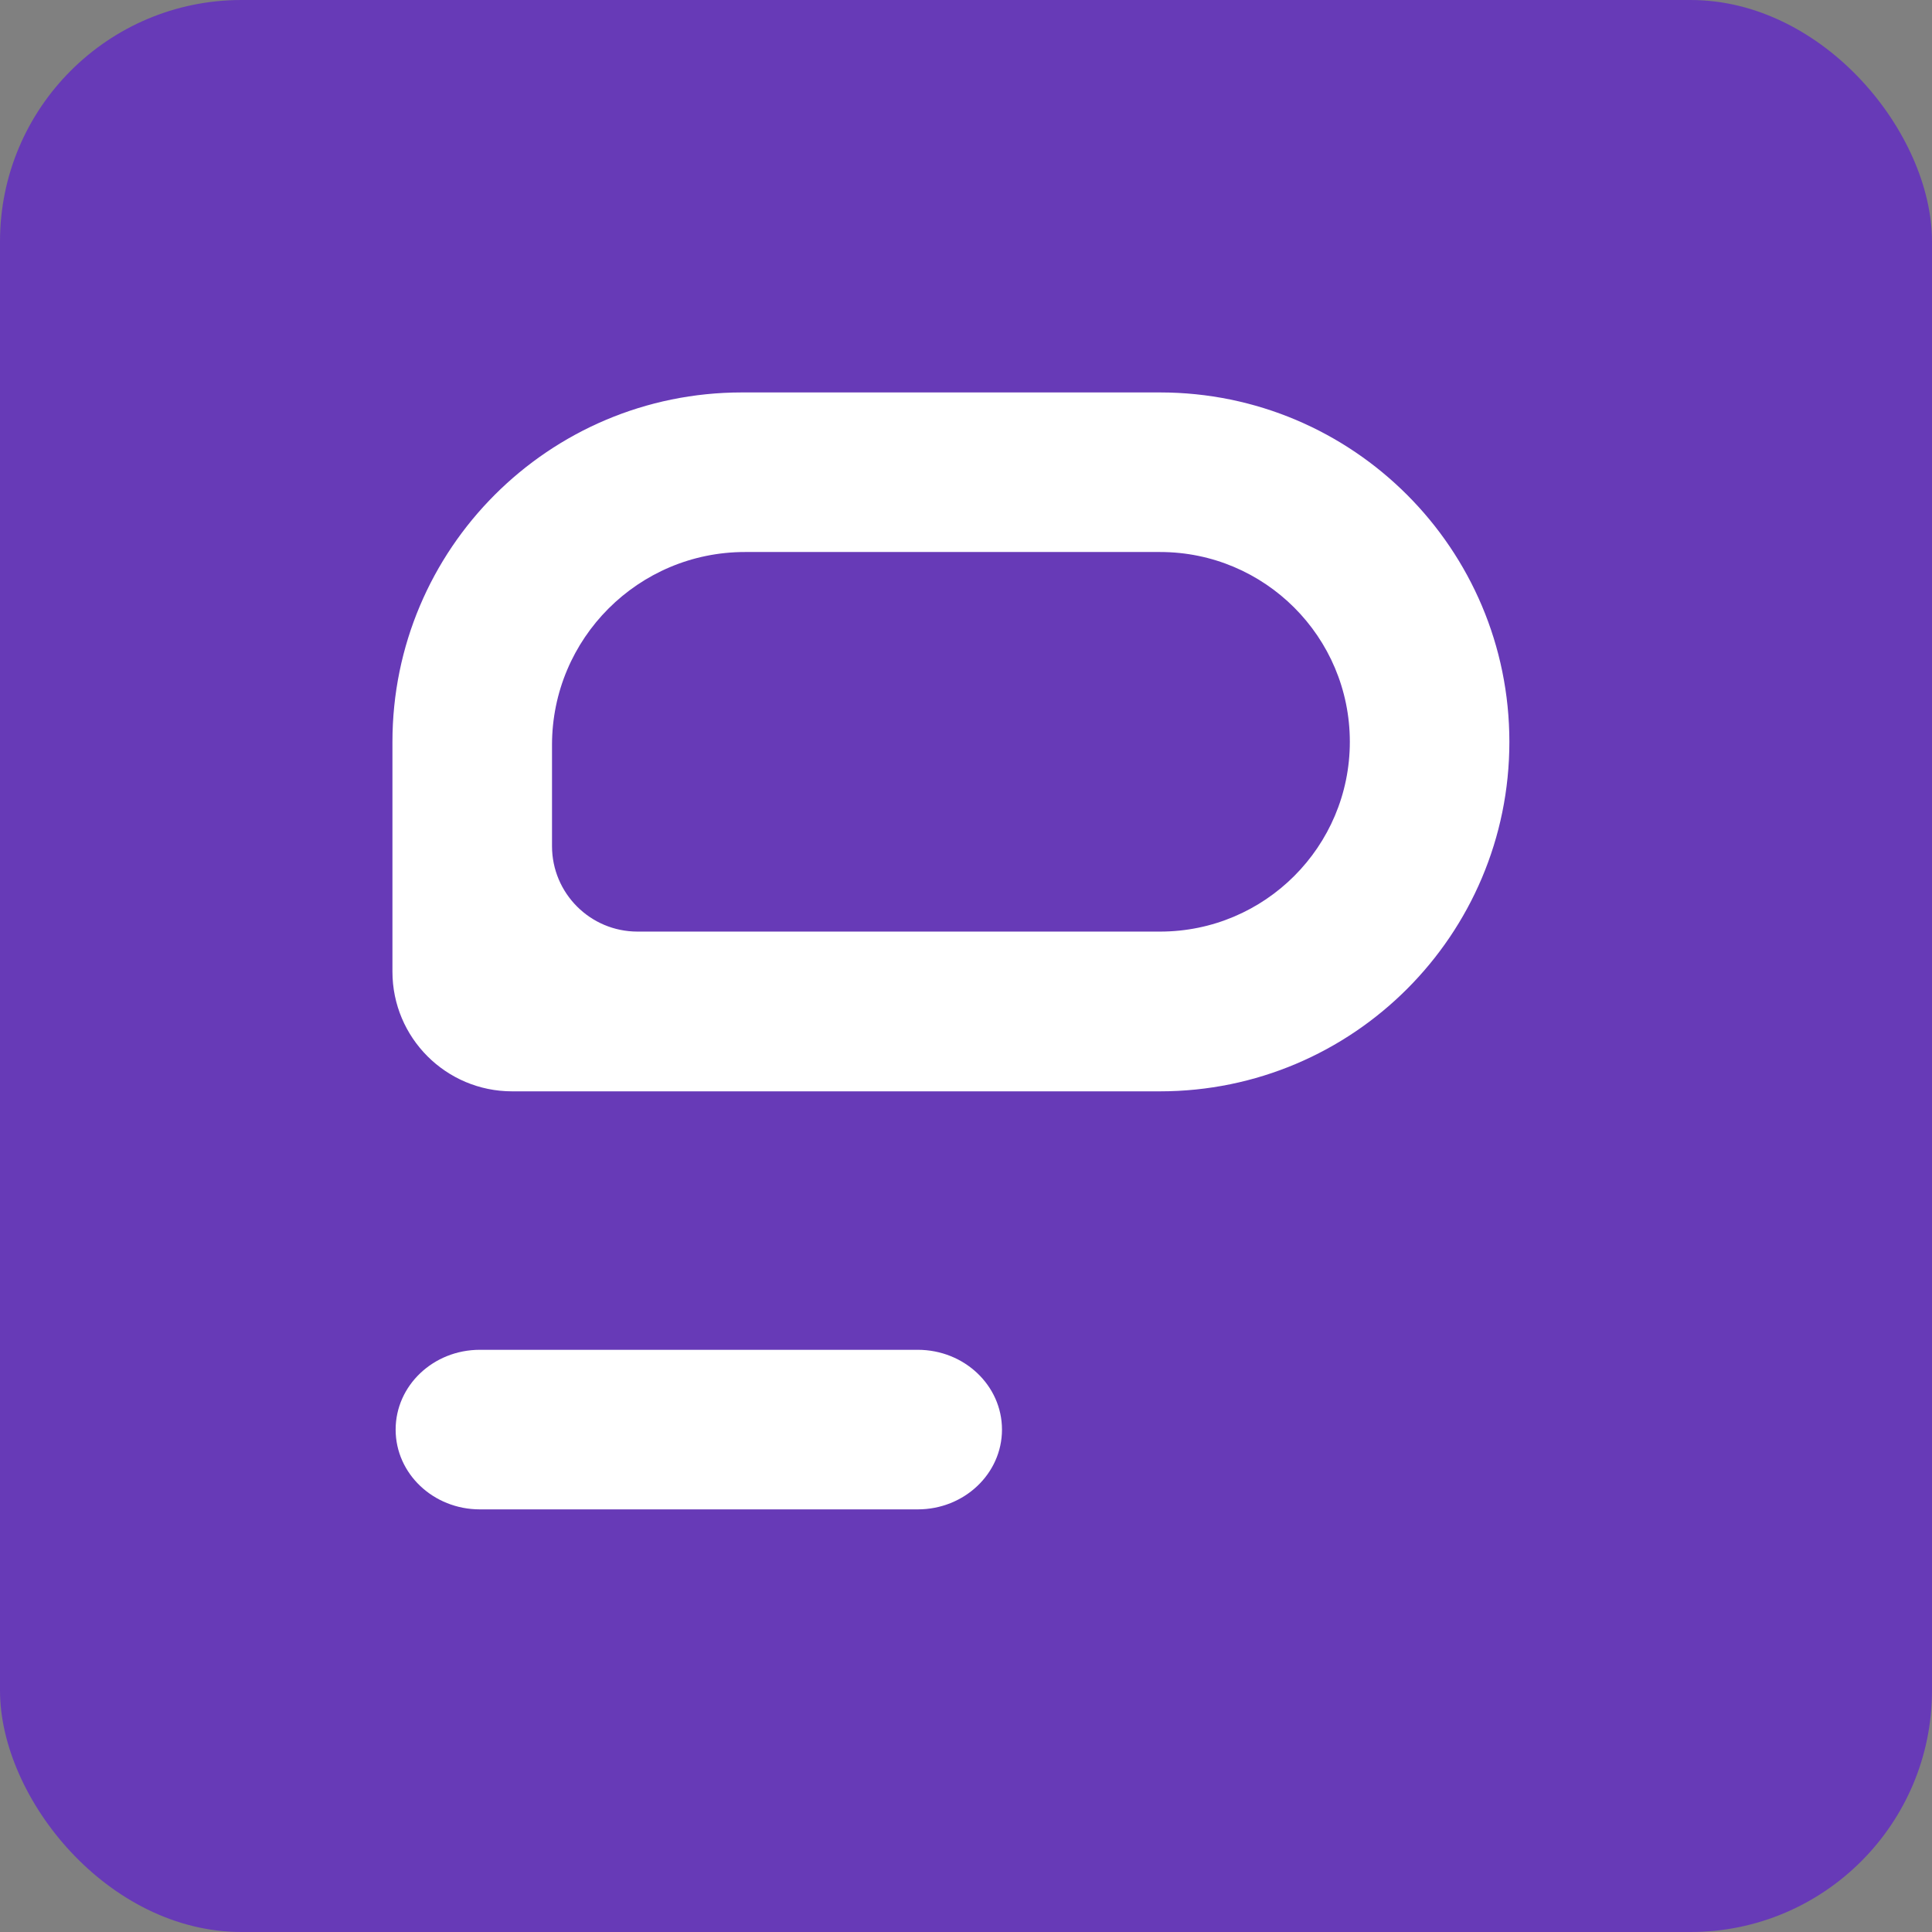
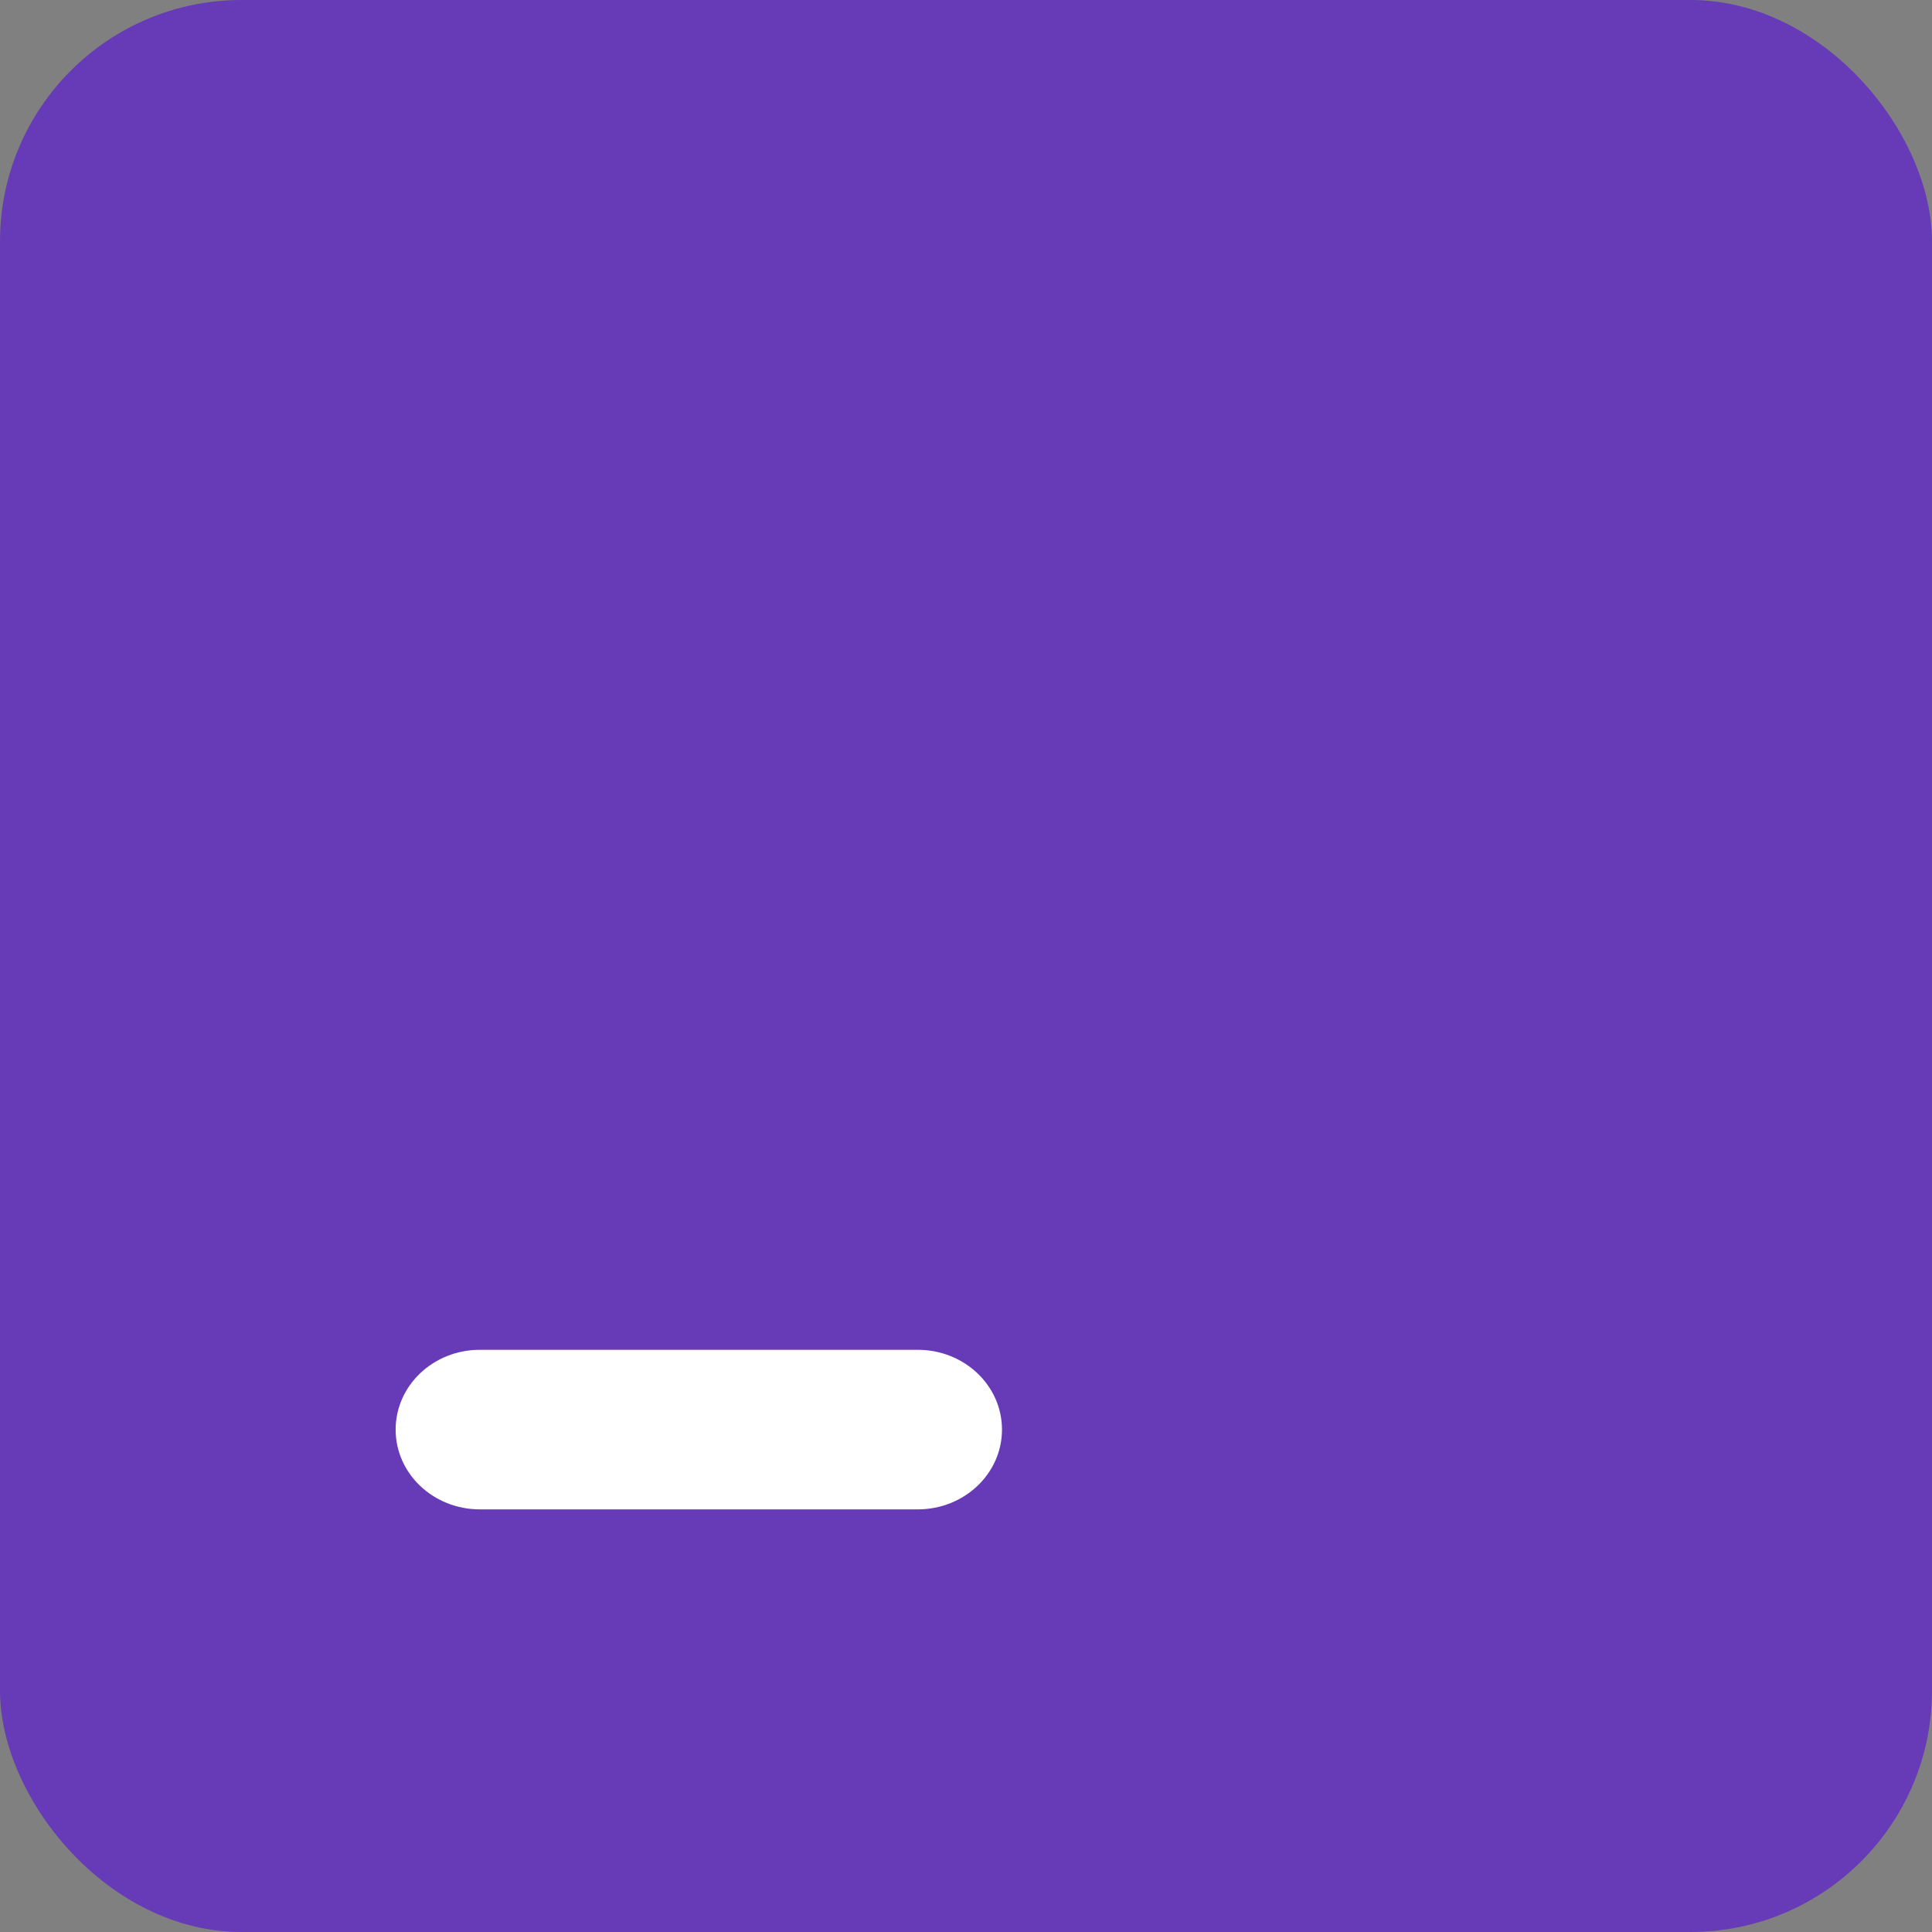
<svg xmlns="http://www.w3.org/2000/svg" width="64" height="64" viewBox="0 0 64 64" fill="none">
  <rect x="0" y="0" width="64" height="64" fill="#808080" stroke="none" />
  <rect width="64" height="64" rx="8" fill="#673AB7" />
  <path d="M30.402 50H15.896C14.354 50 13.106 48.817 13.106 47.357C13.106 45.897 14.354 44.714 15.896 44.714H30.402C31.943 44.714 33.192 45.897 33.192 47.357C33.192 48.817 31.943 50 30.402 50Z" fill="white" />
-   <path fill-rule="evenodd" clip-rule="evenodd" d="M24.576 13C18.183 13 13 18.183 13 24.576V32.187C13 34.377 14.775 36.152 16.964 36.152H38.424C44.818 36.152 50 30.969 50 24.576C50 18.183 44.818 13 38.424 13H24.576ZM24.679 18.286C21.148 18.286 18.286 21.148 18.286 24.678V28.028C18.286 29.592 19.554 30.86 21.118 30.86H38.428C41.9 30.86 44.715 28.045 44.715 24.573C44.715 21.1 41.9 18.286 38.428 18.286H24.679Z" fill="white" />
</svg>